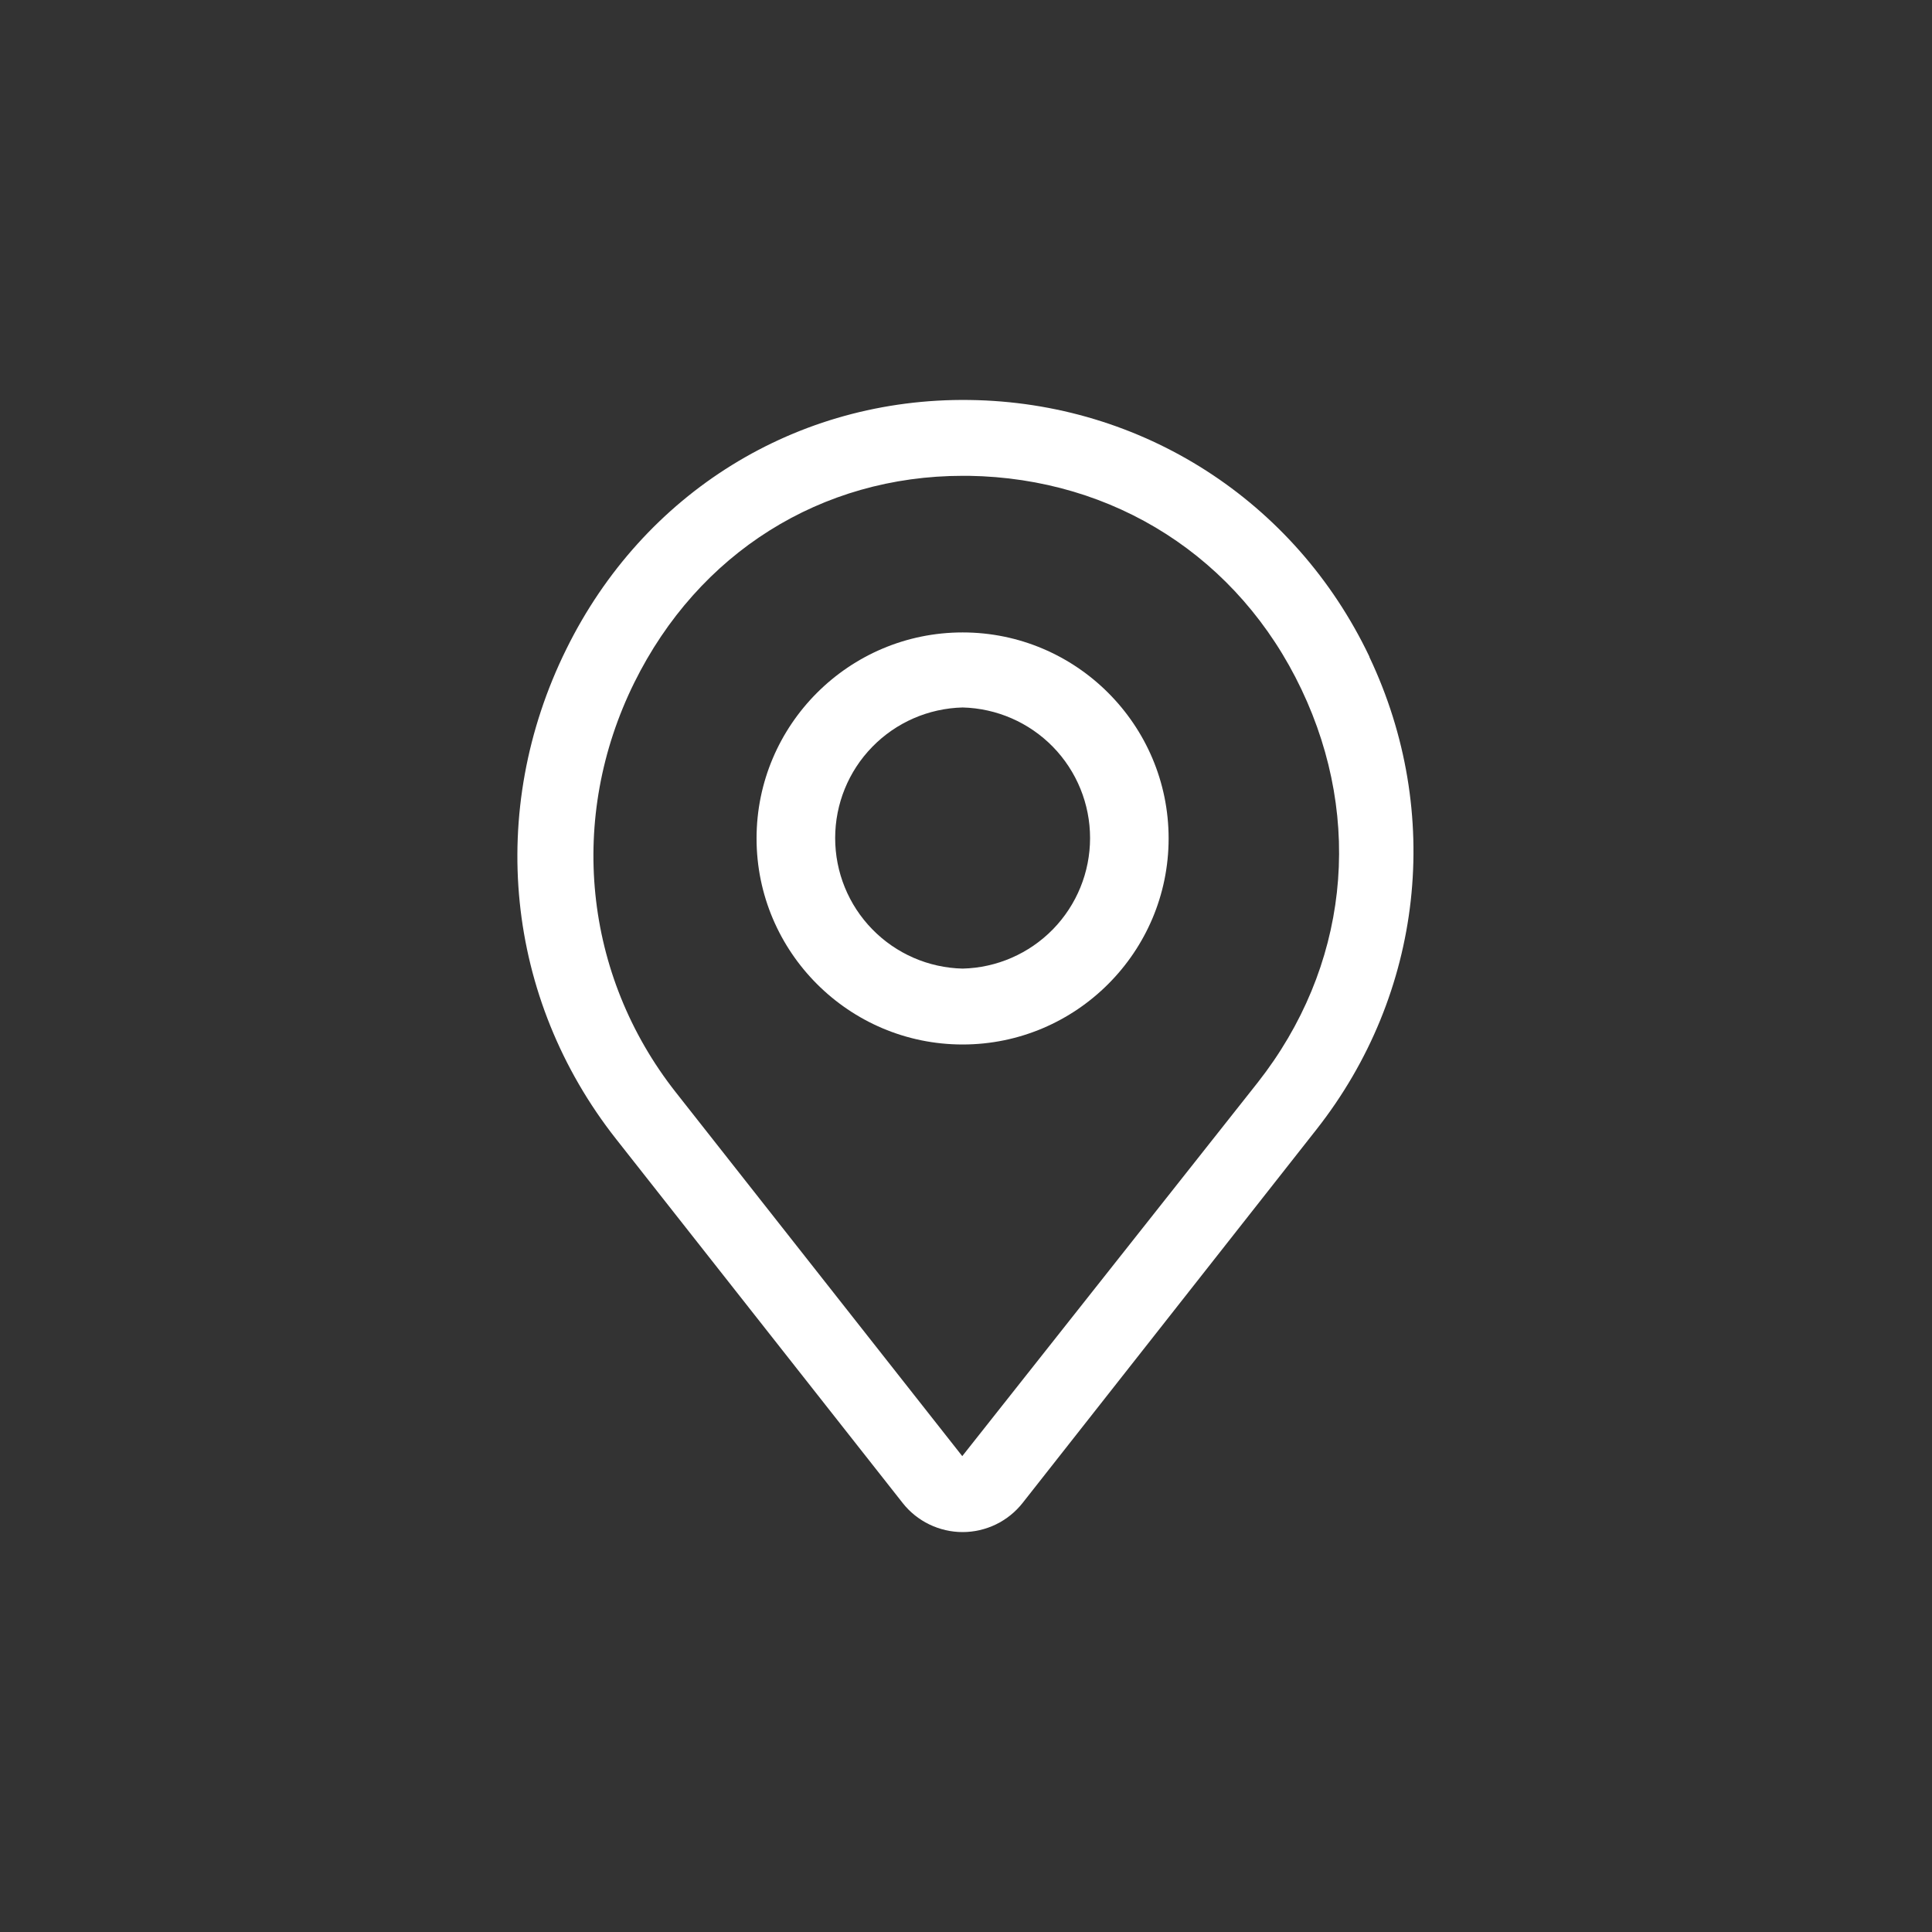
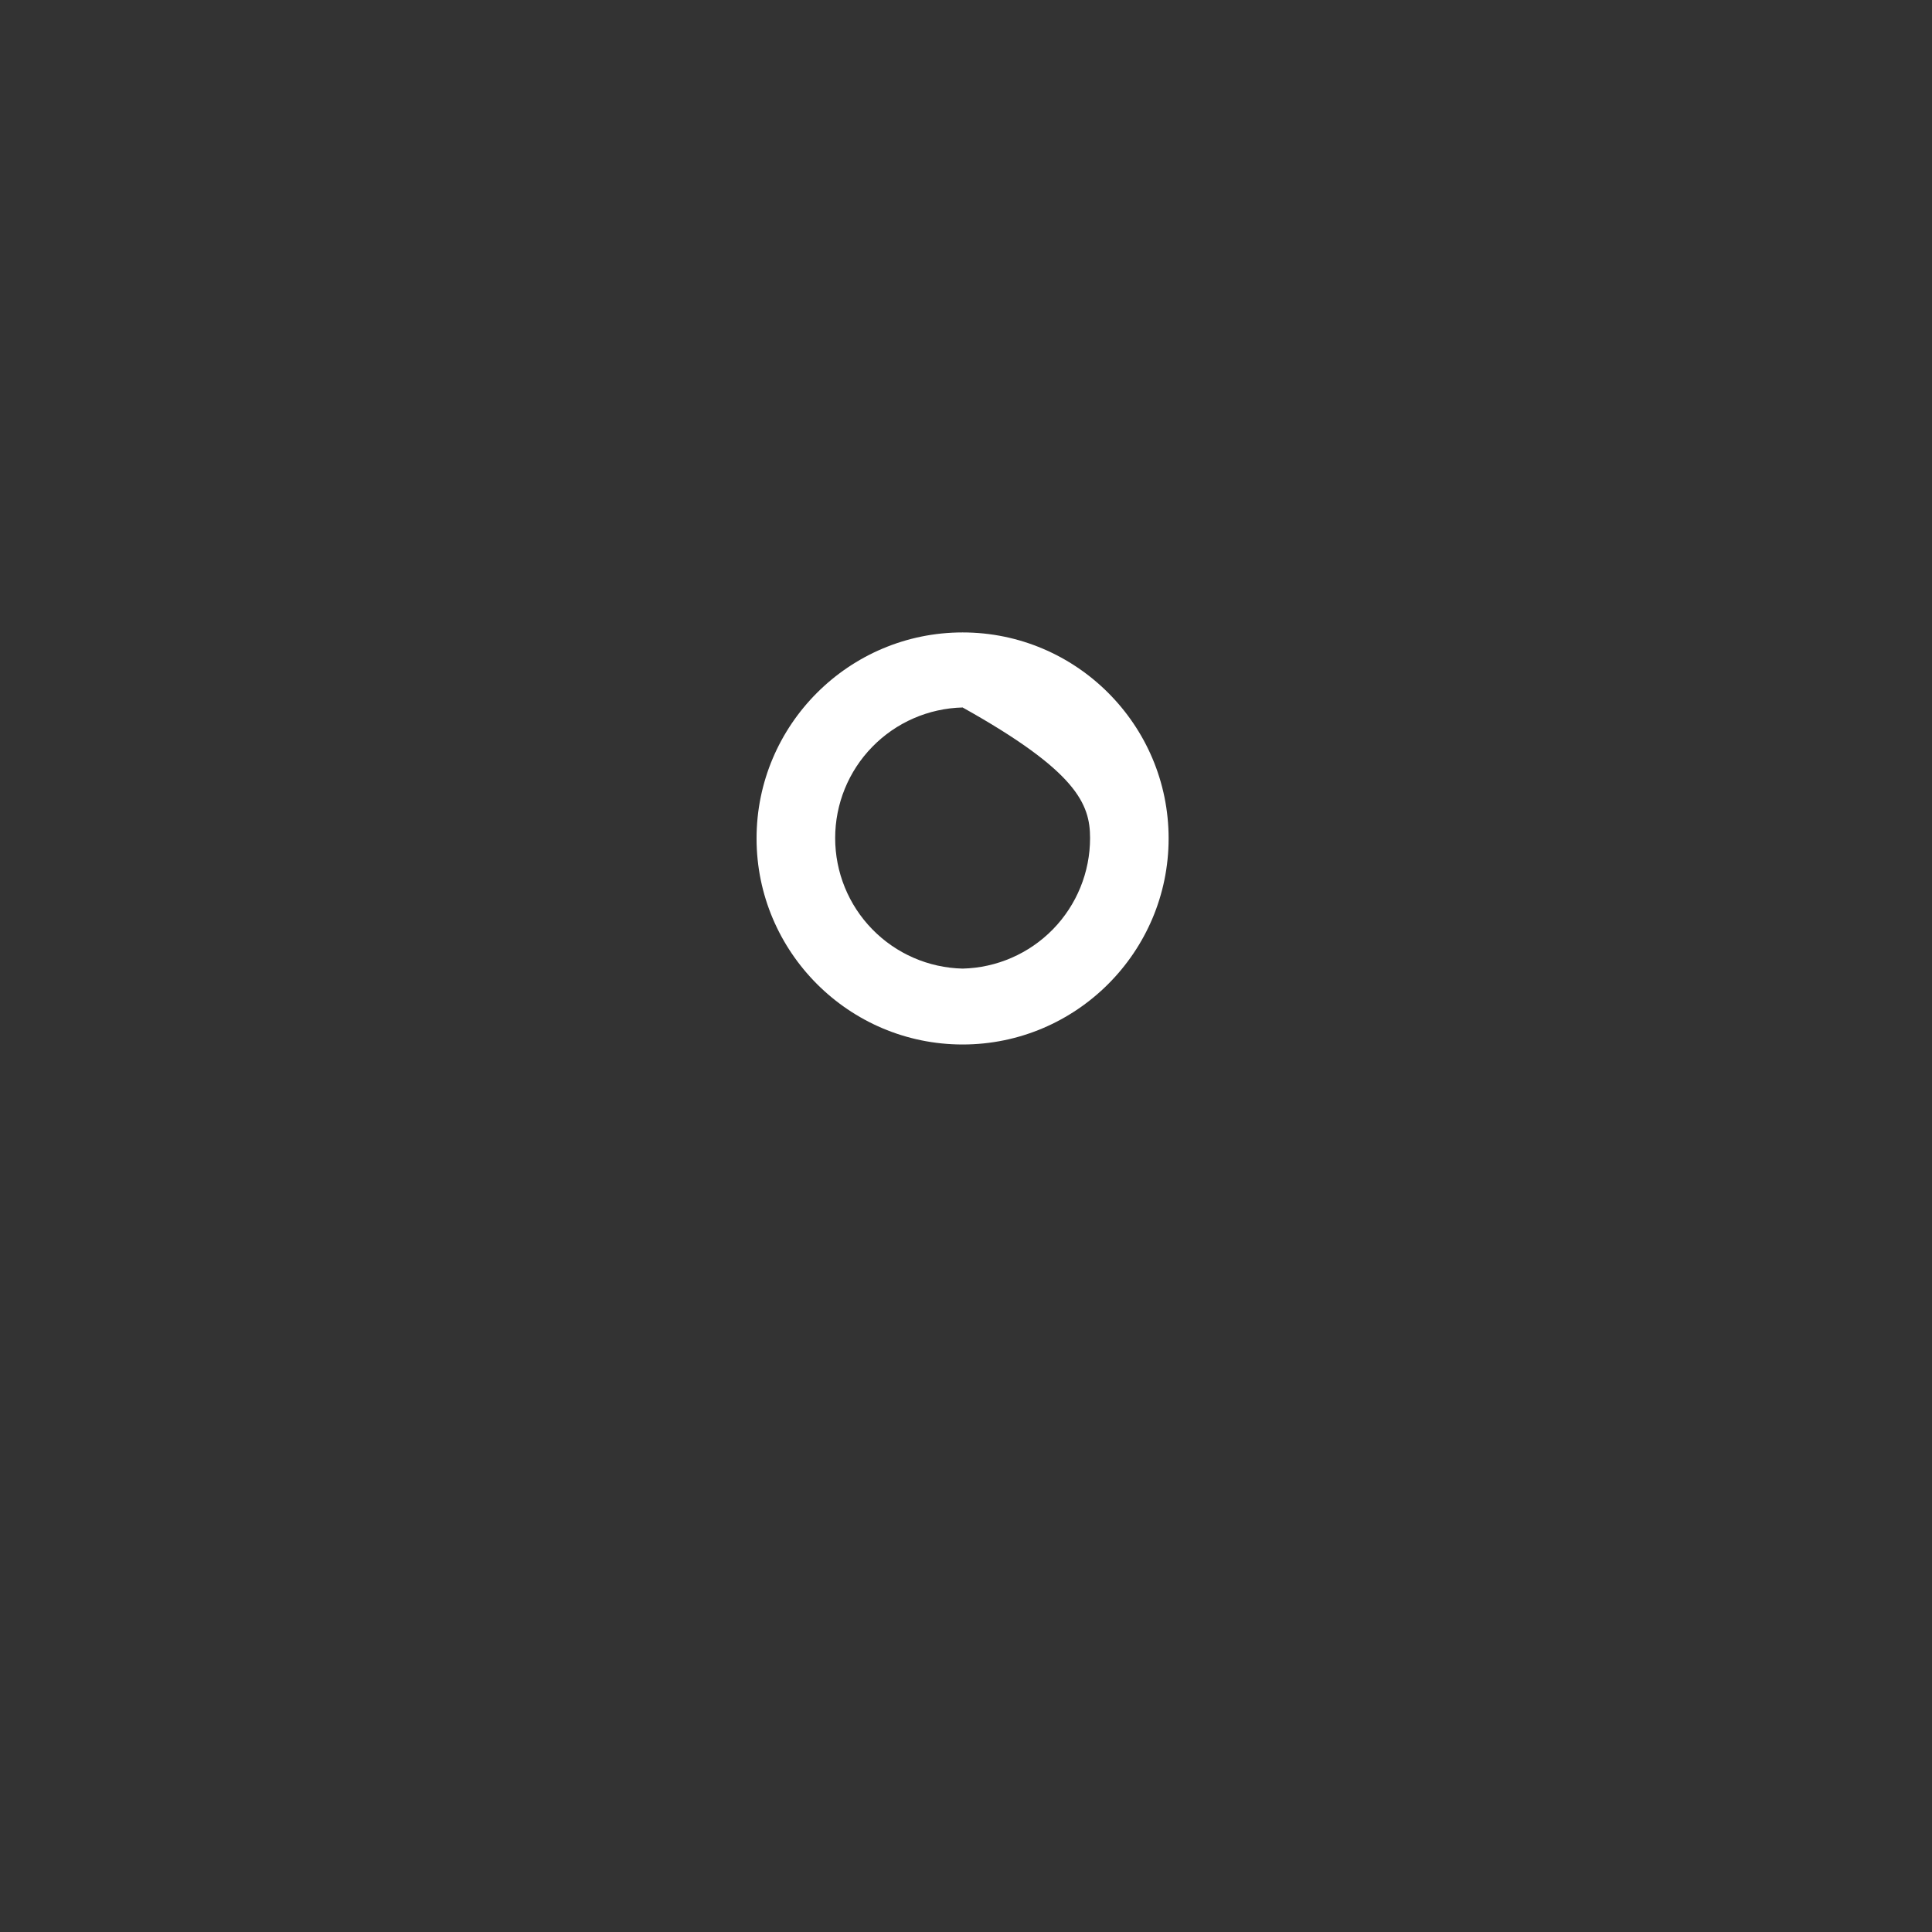
<svg xmlns="http://www.w3.org/2000/svg" width="32" height="32" viewBox="0 0 32 32" fill="none">
  <rect x="0" y="0" width="32" height="32" fill="#333333" stroke="none" />
-   <path d="M22.681 10.875C21.45 8.293 18.913 6.662 16.056 6.625C13.194 6.587 10.656 8.162 9.381 10.75C8.056 13.431 8.369 16.537 10.206 18.868L14.95 24.893C15.068 25.044 15.219 25.165 15.392 25.249C15.564 25.332 15.752 25.376 15.944 25.376C16.135 25.376 16.324 25.332 16.496 25.249C16.668 25.165 16.819 25.044 16.938 24.893L21.806 18.706C23.575 16.456 23.906 13.462 22.681 10.881V10.875ZM20.831 17.931L15.938 24.118L11.194 18.093C9.663 16.15 9.4 13.543 10.506 11.306C11.569 9.156 13.6 7.881 15.95 7.881H16.044C18.456 7.918 20.519 9.237 21.556 11.418C22.594 13.6 22.325 16.031 20.831 17.931Z" fill="white" />
-   <path d="M15.944 10.475C14.062 10.475 12.531 12.006 12.531 13.887C12.531 15.768 14.062 17.3 15.944 17.3C17.825 17.3 19.356 15.768 19.356 13.887C19.356 12.006 17.825 10.475 15.944 10.475ZM15.944 16.043C15.379 16.03 14.842 15.796 14.448 15.392C14.053 14.988 13.833 14.446 13.833 13.881C13.833 13.316 14.053 12.774 14.448 12.37C14.842 11.966 15.379 11.732 15.944 11.718C16.508 11.732 17.045 11.966 17.44 12.37C17.834 12.774 18.055 13.316 18.055 13.881C18.055 14.446 17.834 14.988 17.44 15.392C17.045 15.796 16.508 16.03 15.944 16.043Z" fill="white" />
+   <path d="M15.944 10.475C14.062 10.475 12.531 12.006 12.531 13.887C12.531 15.768 14.062 17.3 15.944 17.3C17.825 17.3 19.356 15.768 19.356 13.887C19.356 12.006 17.825 10.475 15.944 10.475ZM15.944 16.043C15.379 16.03 14.842 15.796 14.448 15.392C14.053 14.988 13.833 14.446 13.833 13.881C13.833 13.316 14.053 12.774 14.448 12.37C14.842 11.966 15.379 11.732 15.944 11.718C17.834 12.774 18.055 13.316 18.055 13.881C18.055 14.446 17.834 14.988 17.44 15.392C17.045 15.796 16.508 16.03 15.944 16.043Z" fill="white" />
</svg>